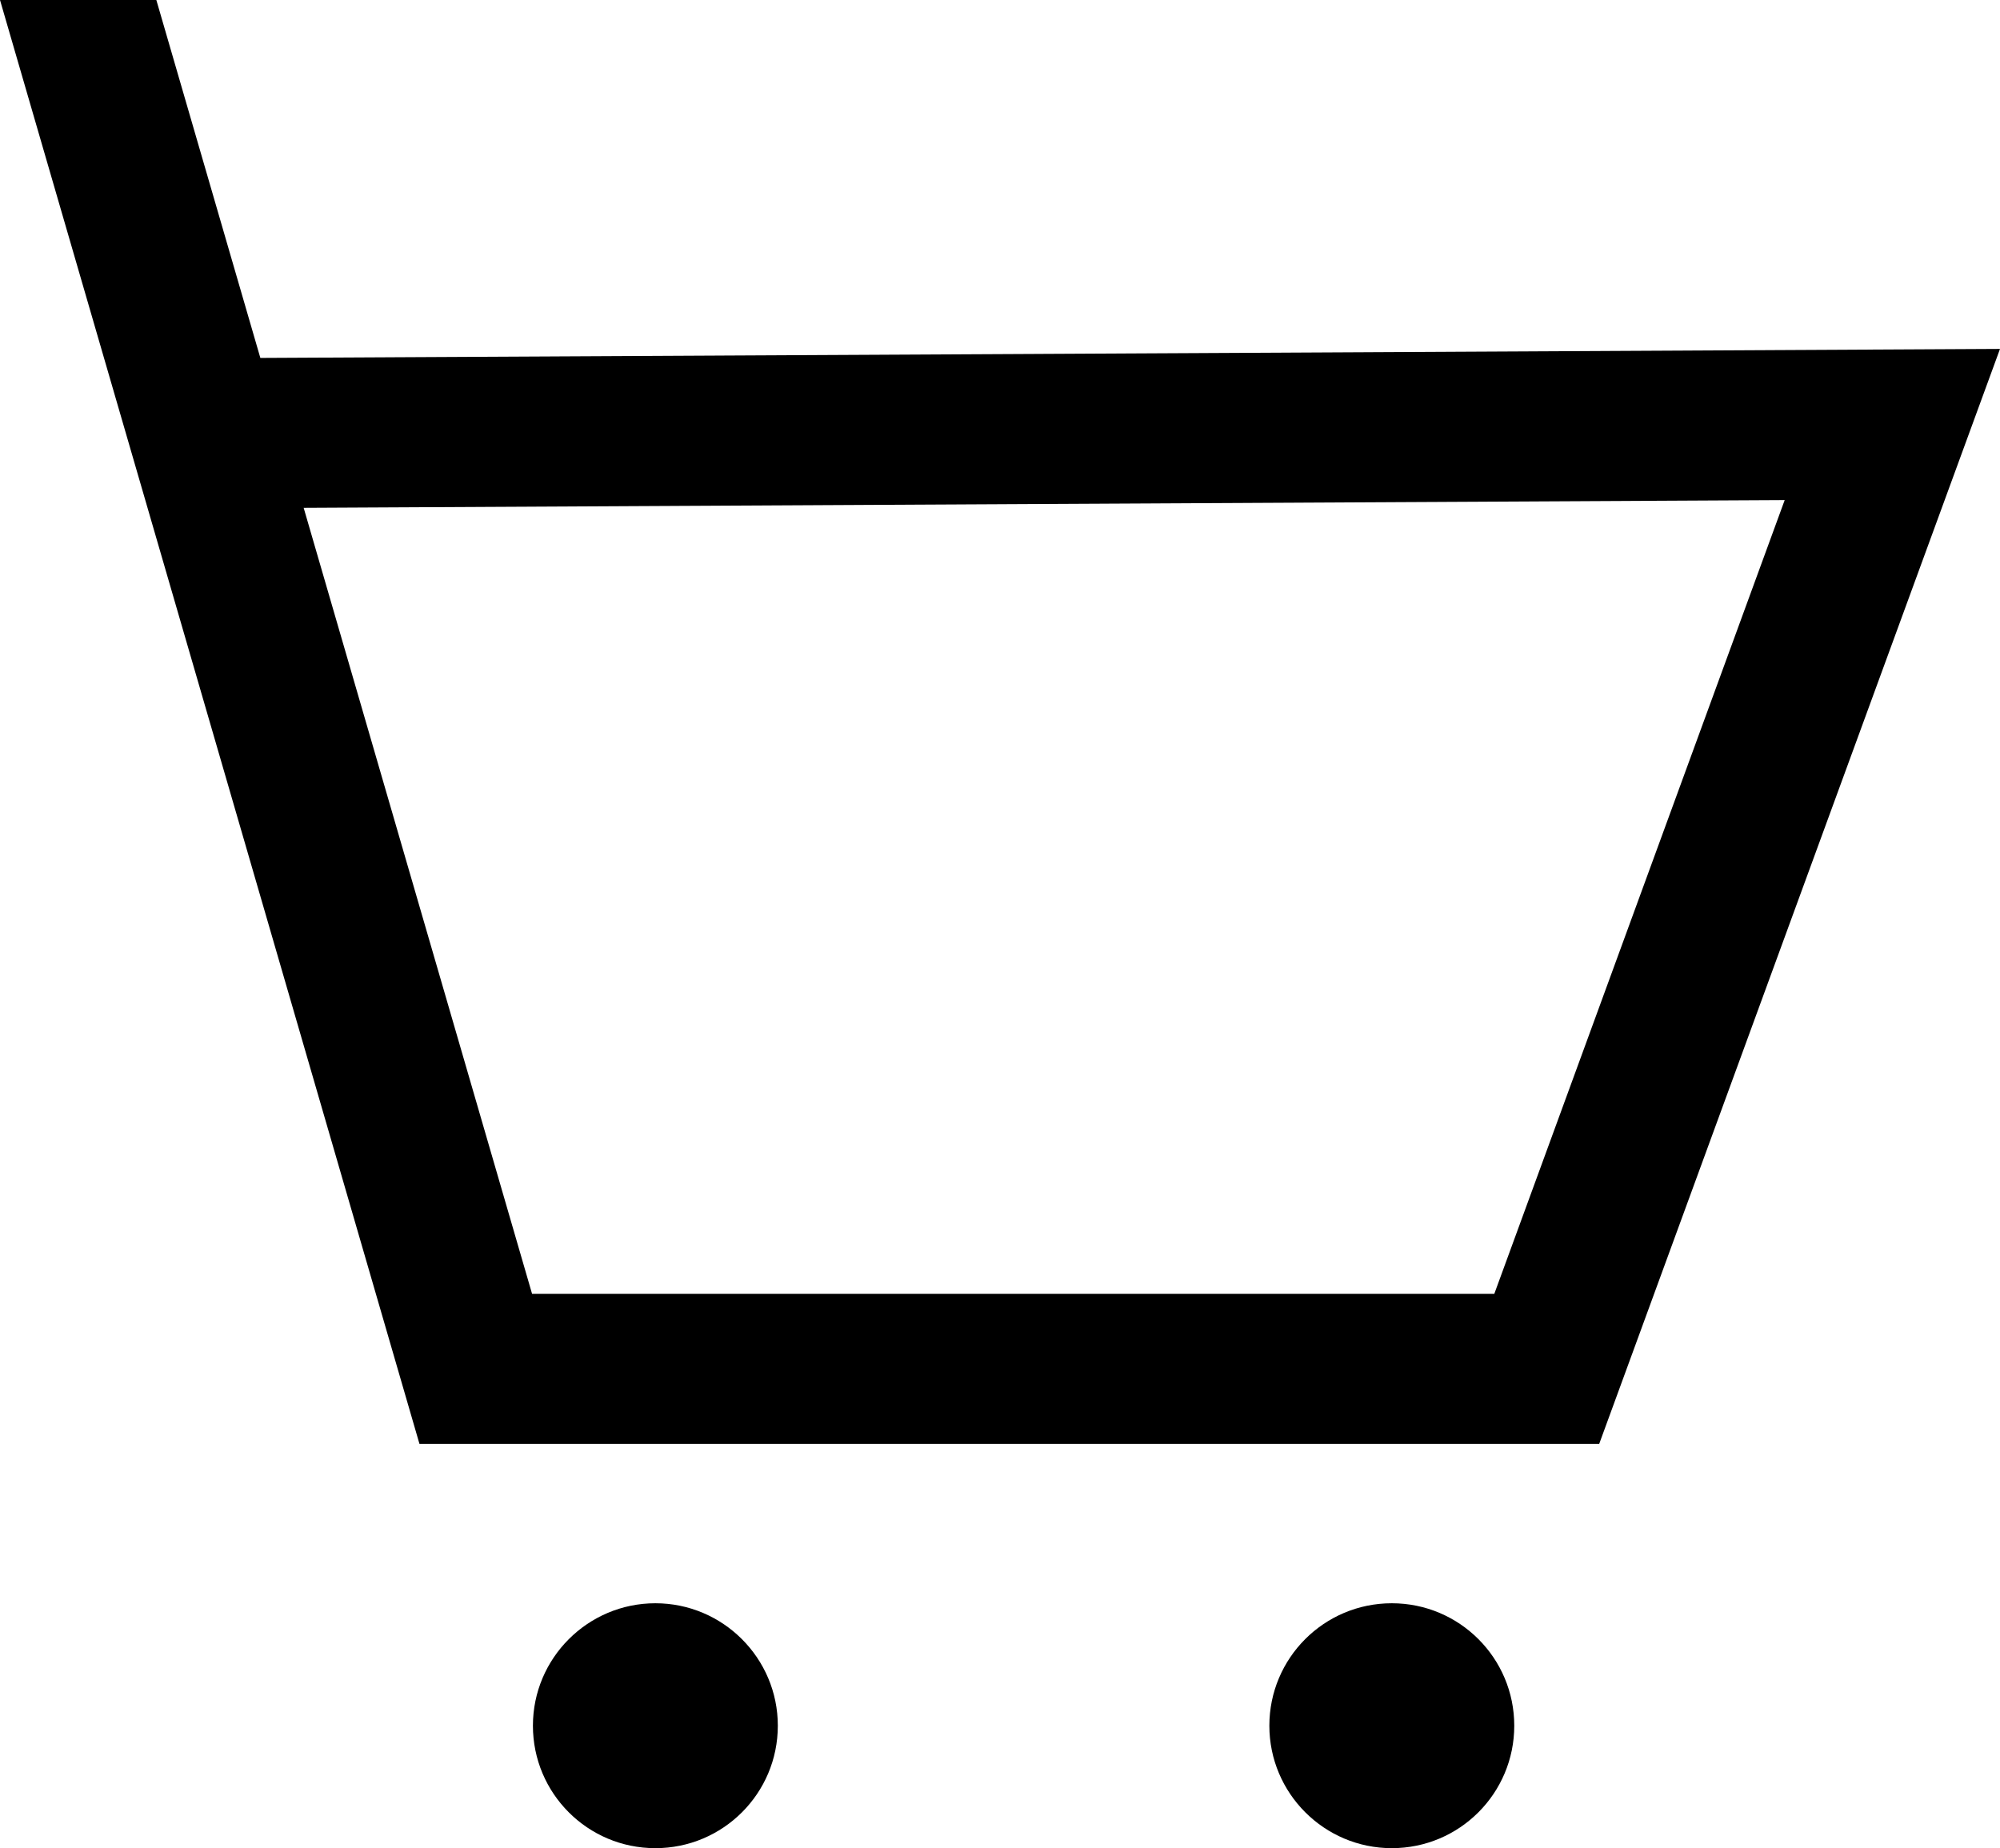
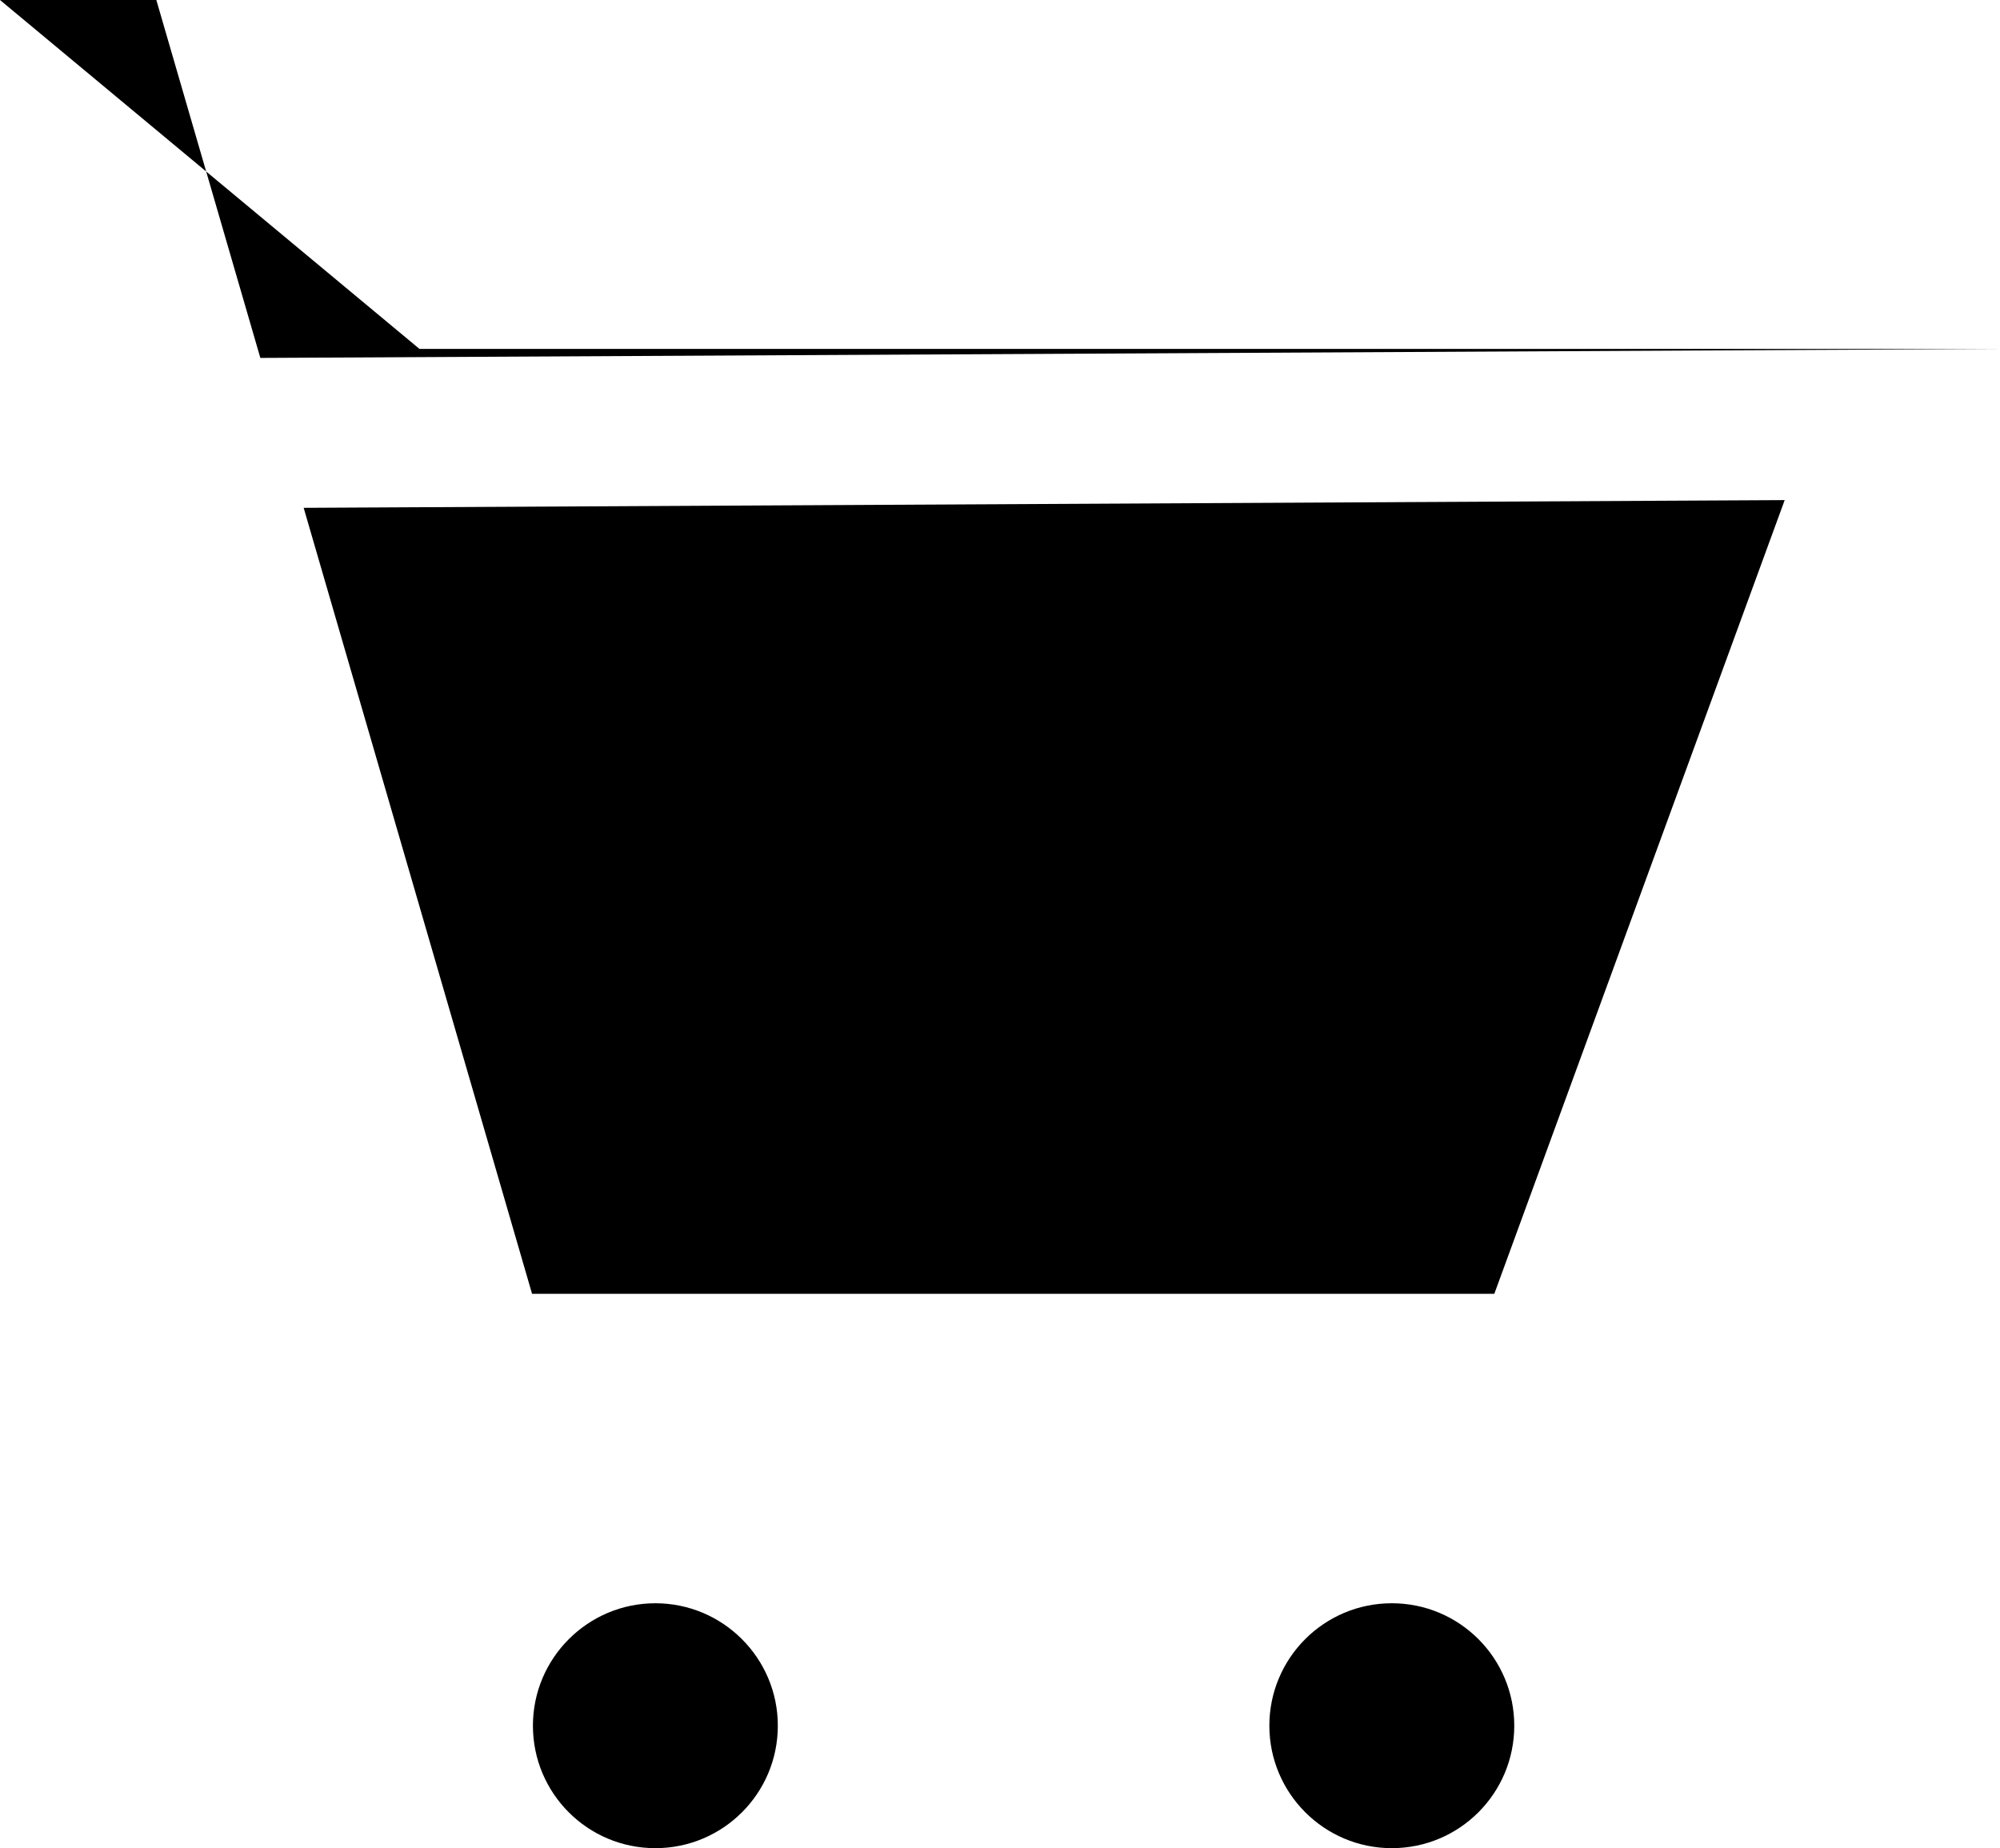
<svg xmlns="http://www.w3.org/2000/svg" version="1.1" id="Capa_1" x="0px" y="0px" viewBox="0 0 93.26 86.18" style="enable-background:new 0 0 93.26 86.18;" xml:space="preserve">
  <style type="text/css"> </style>
-   <path class="st0" d="M36.27,80.47c0,3.16-2.56,5.71-5.71,5.71c-3.16,0-5.71-2.56-5.71-5.71s2.56-5.71,5.71-5.71 C33.71,74.76,36.27,77.32,36.27,80.47z M64.9,74.76c-3.16,0-5.71,2.56-5.71,5.71s2.56,5.71,5.71,5.71c3.16,0,5.71-2.56,5.71-5.71 S68.06,74.76,64.9,74.76z M93.26,16.27L74.57,67.33H19.56L0,0h7.29l4.85,16.69L93.26,16.27z M83.22,23.32l-69.06,0.36l10.65,36.65 h44.87L83.22,23.32z" />
+   <path class="st0" d="M36.27,80.47c0,3.16-2.56,5.71-5.71,5.71c-3.16,0-5.71-2.56-5.71-5.71s2.56-5.71,5.71-5.71 C33.71,74.76,36.27,77.32,36.27,80.47z M64.9,74.76c-3.16,0-5.71,2.56-5.71,5.71s2.56,5.71,5.71,5.71c3.16,0,5.71-2.56,5.71-5.71 S68.06,74.76,64.9,74.76z M93.26,16.27H19.56L0,0h7.29l4.85,16.69L93.26,16.27z M83.22,23.32l-69.06,0.36l10.65,36.65 h44.87L83.22,23.32z" />
</svg>